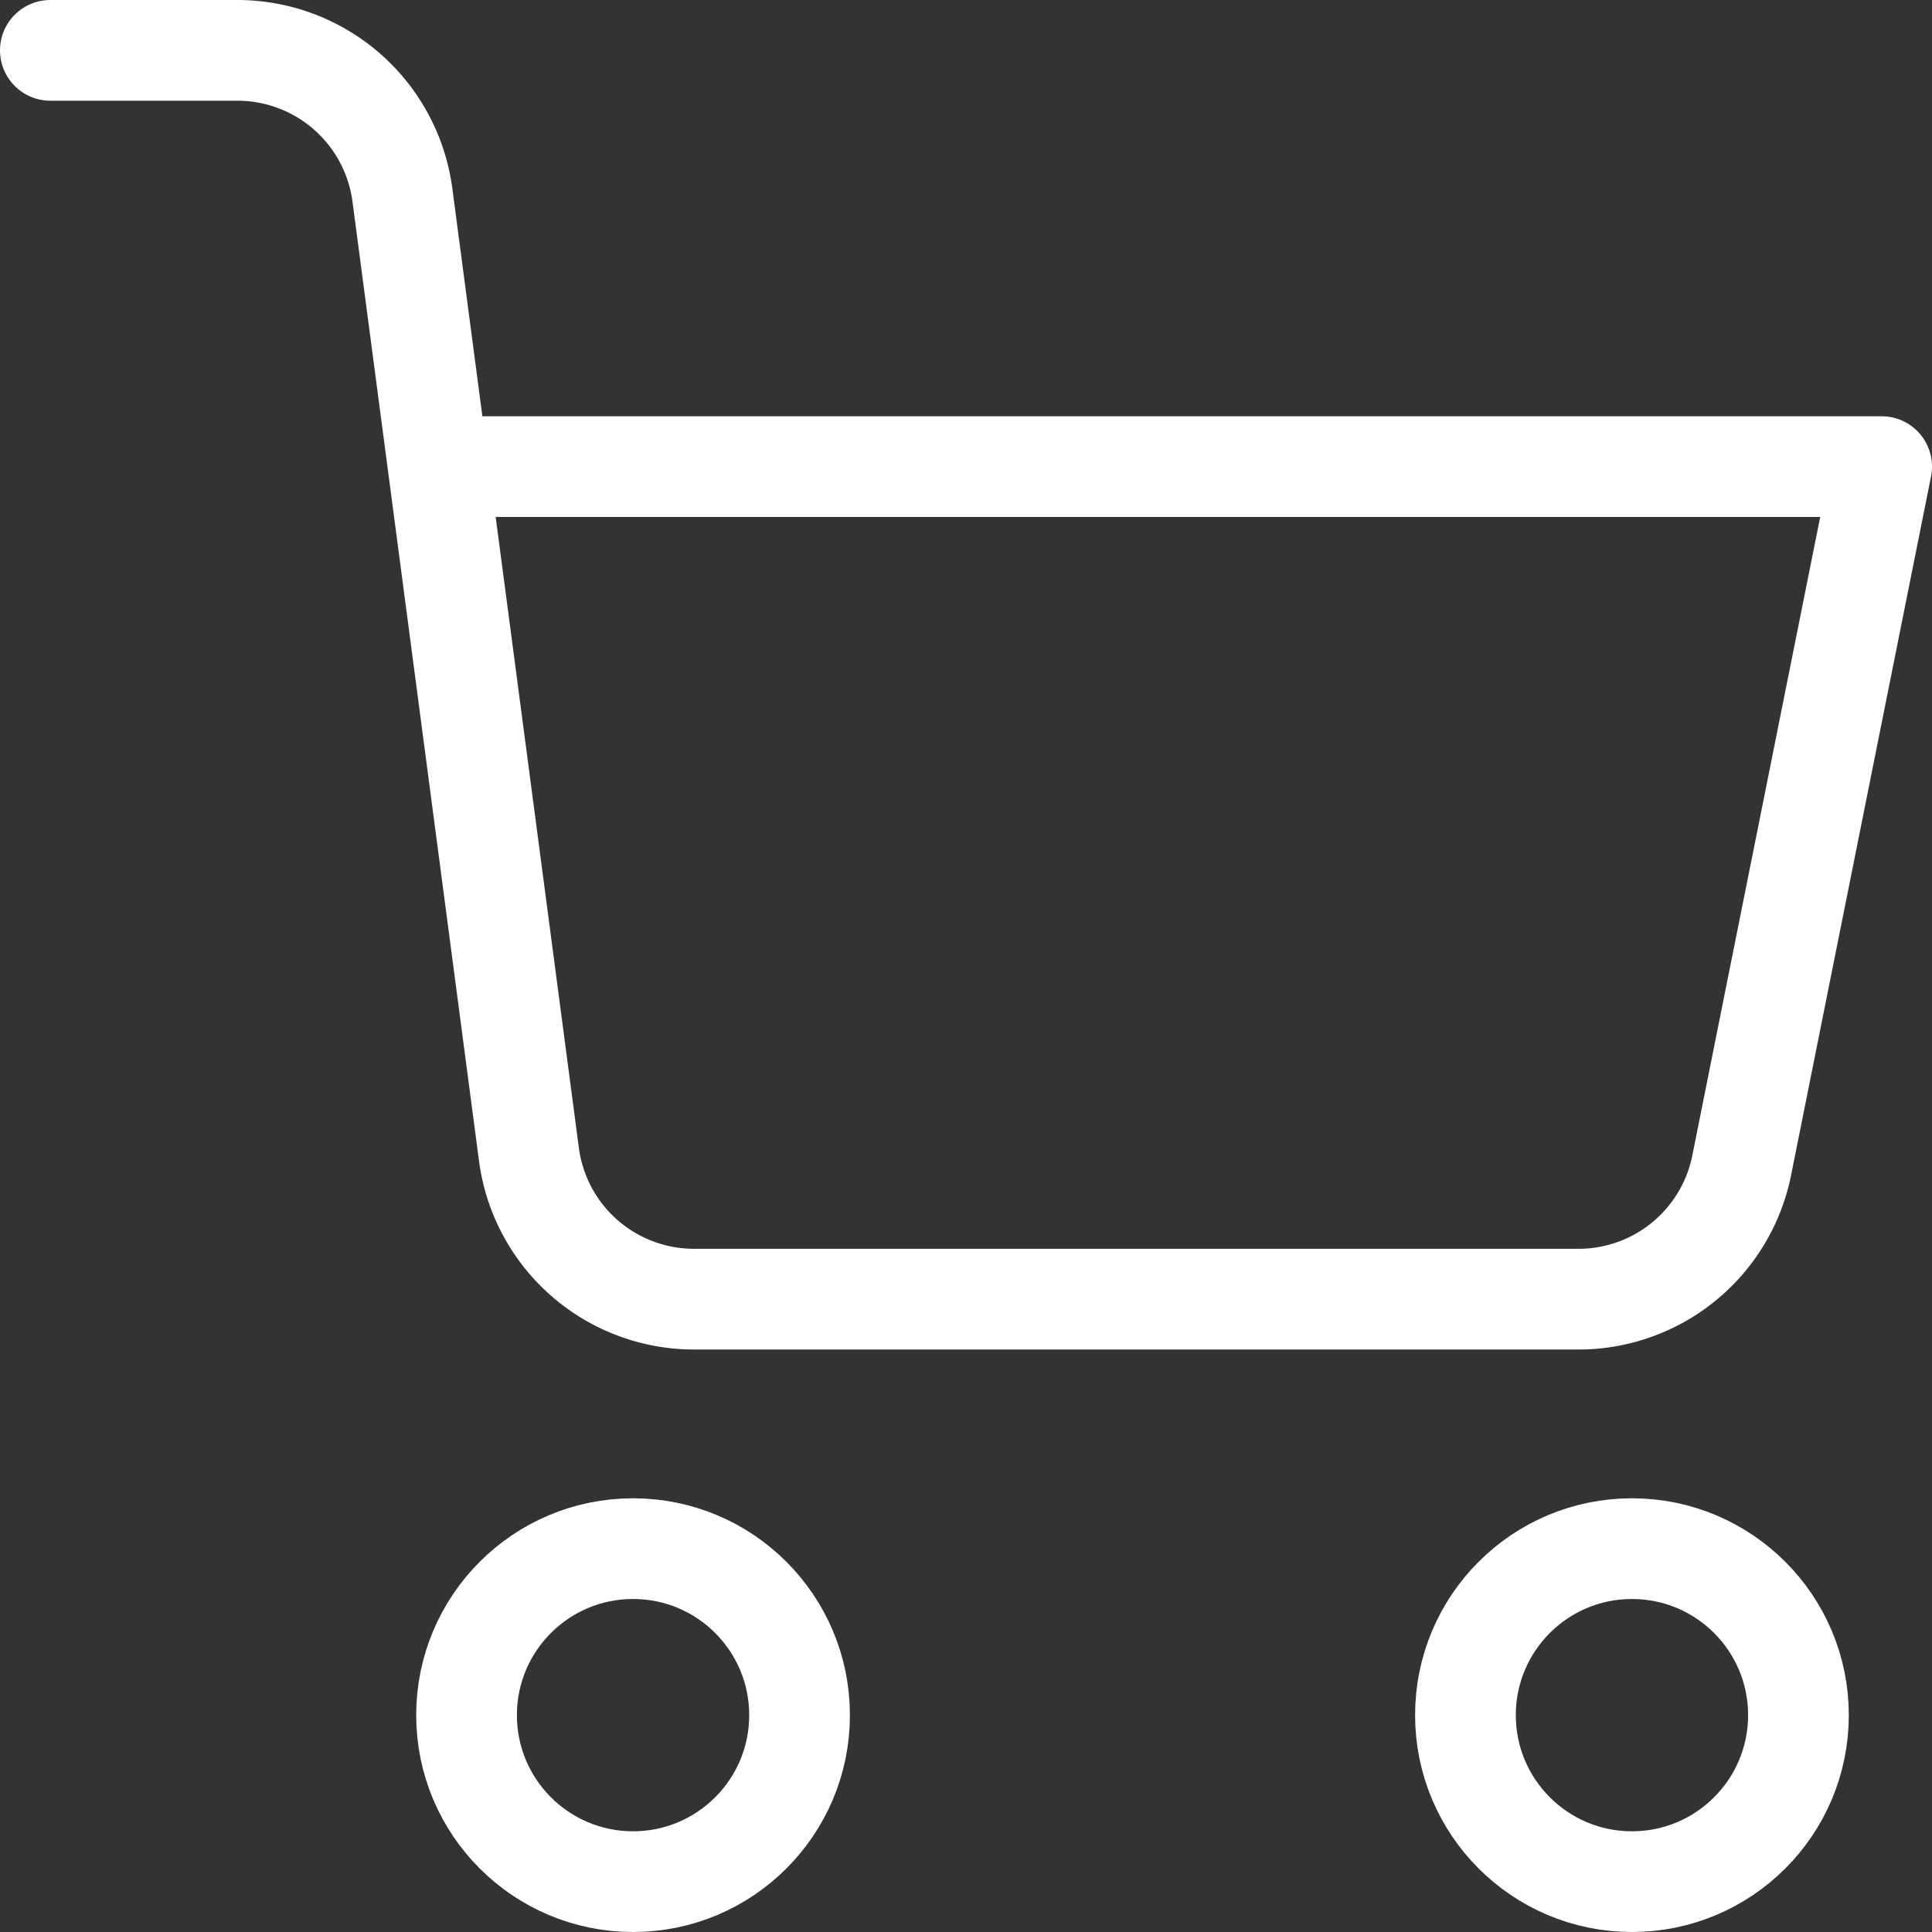
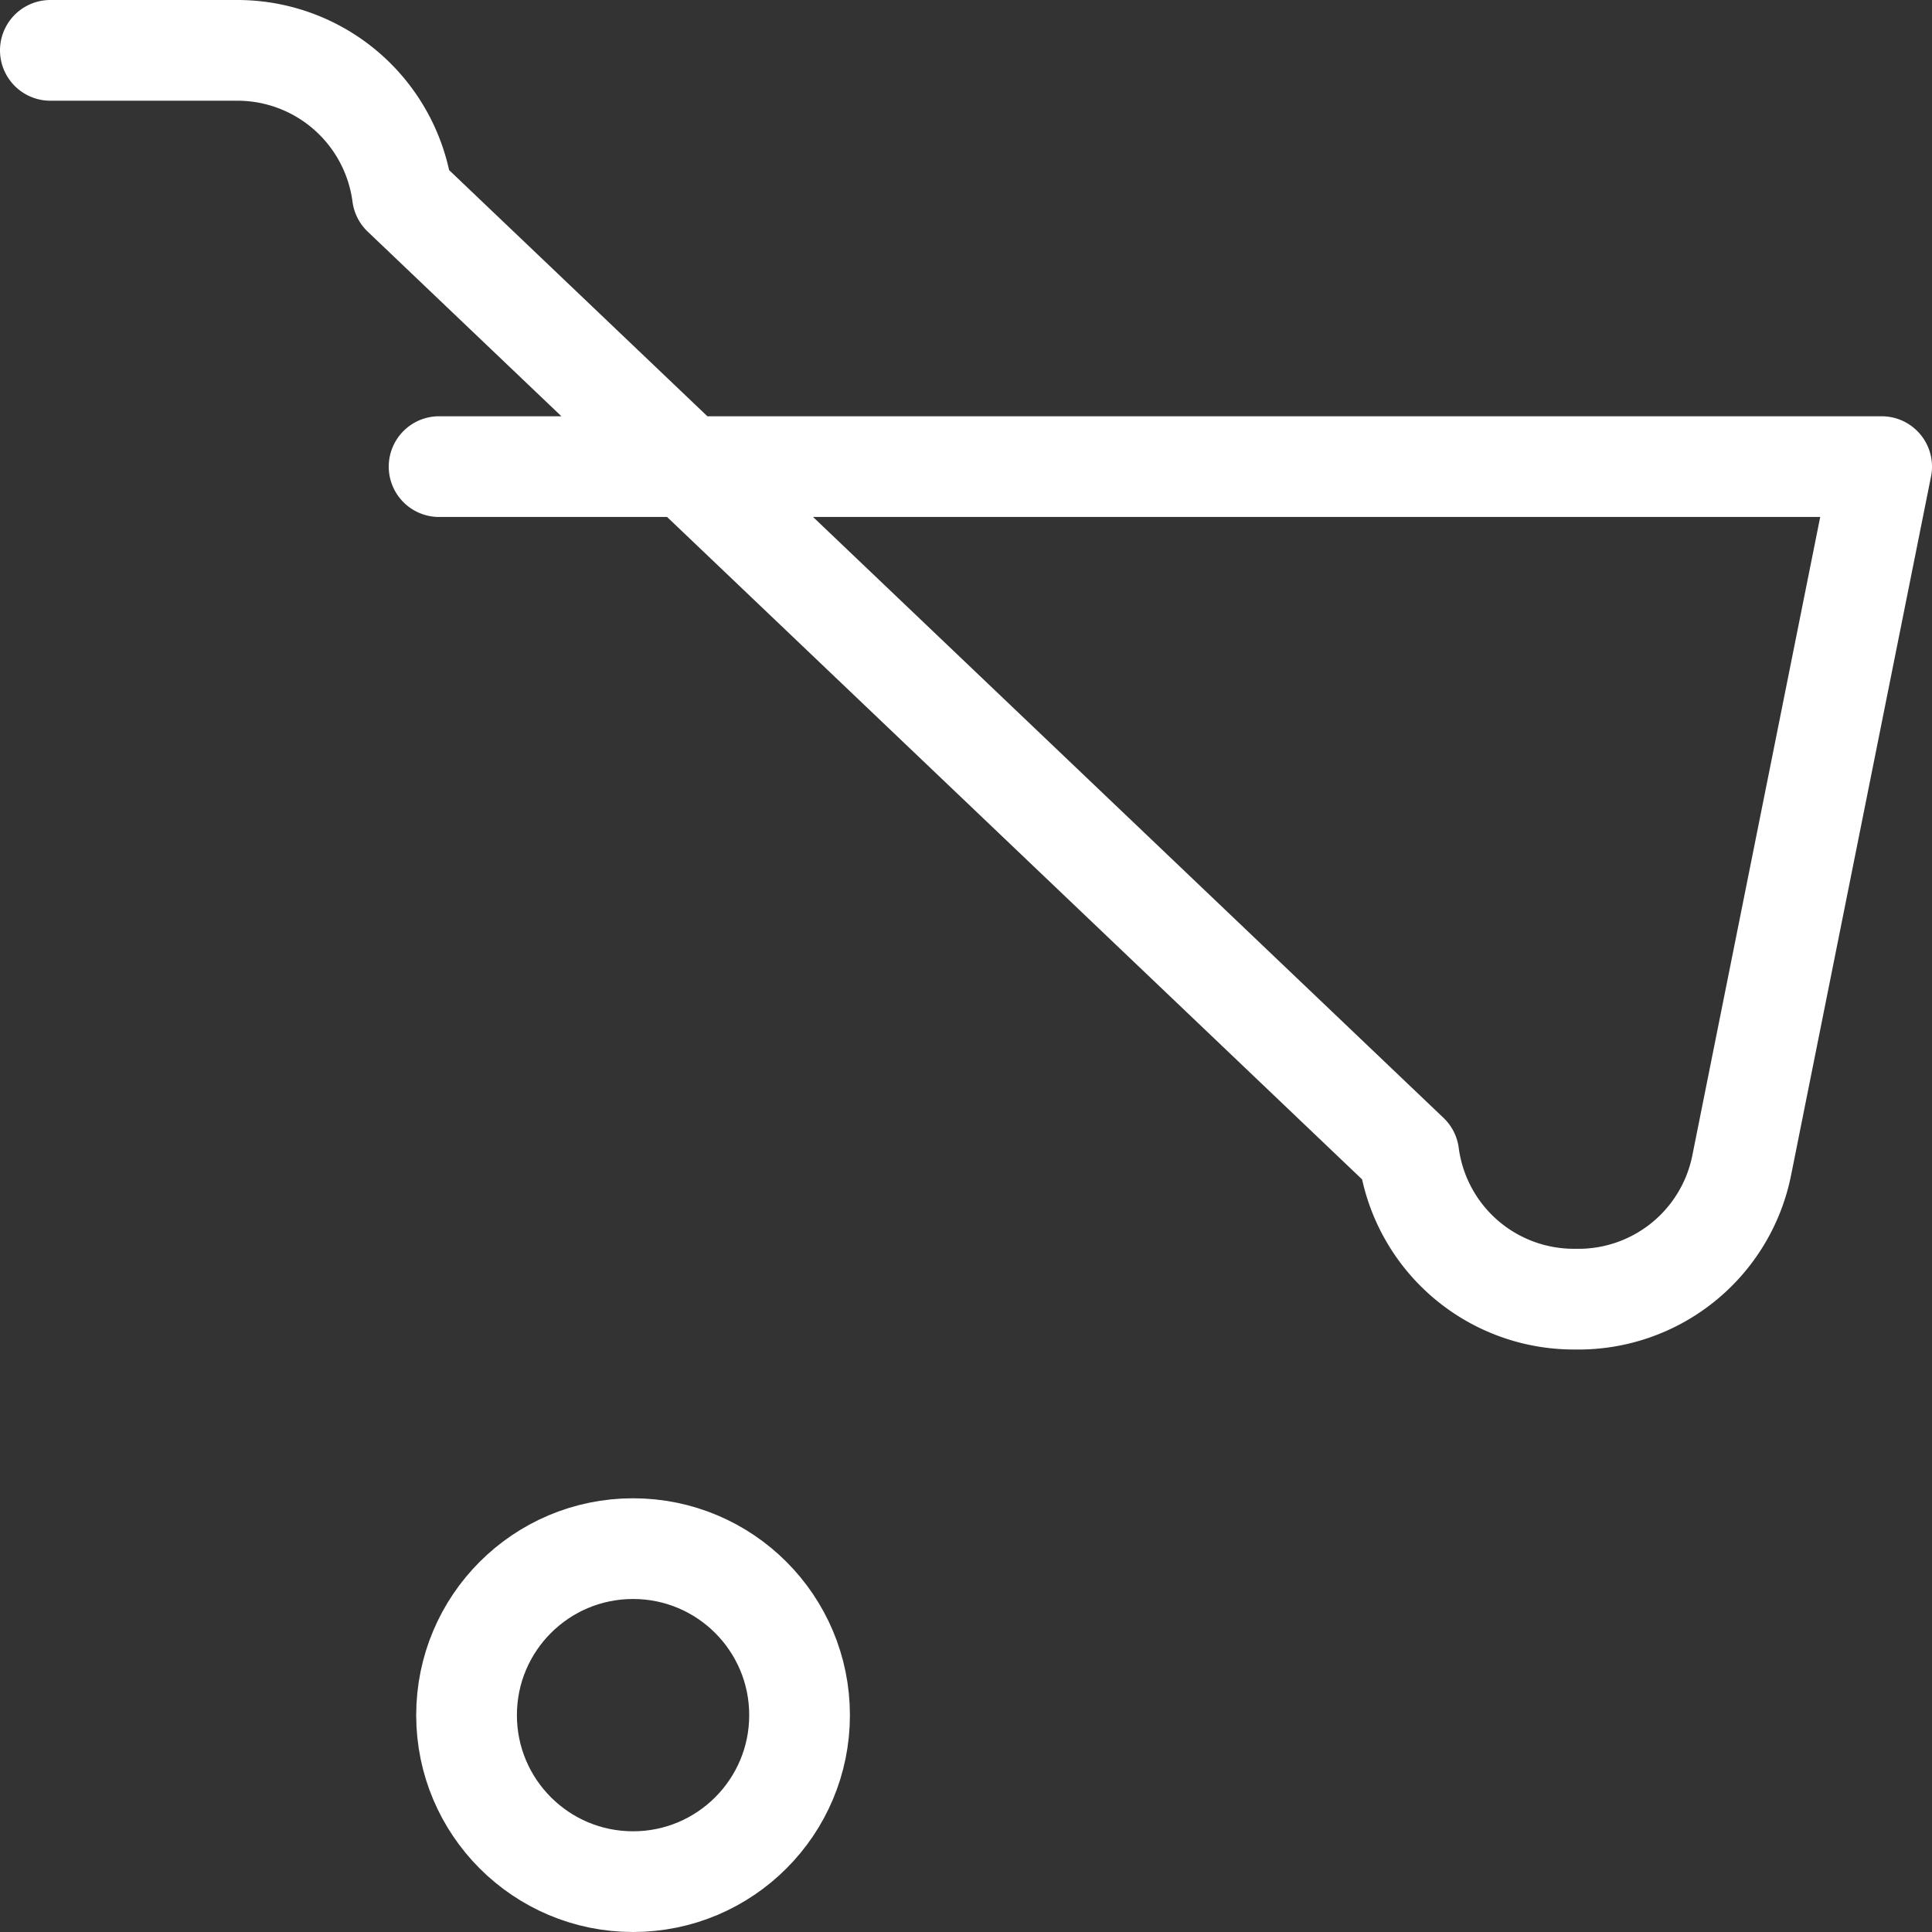
<svg xmlns="http://www.w3.org/2000/svg" width="28.776" height="28.776" viewBox="0 0 28.776 28.776">
  <rect x="0" y="0" width="28.776" height="28.776" fill="#333333" stroke="none" />
  <defs>
    <style>
            .cls-1{fill:none;stroke:#fff;stroke-linecap:round;stroke-linejoin:round;stroke-miterlimit:10;stroke-width:1.5px}
        </style>
  </defs>
  <g id="shopping-cart" transform="translate(.75 -9.881)">
    <circle id="Oval" cx="2.48" cy="2.48" r="2.48" class="cls-1" transform="translate(6.199 32.947)" />
-     <circle id="Oval-2" cx="2.48" cy="2.48" r="2.48" class="cls-1" transform="translate(21.077 32.947)" />
-     <path id="Shape" d="M5.79 6.2h21.486l-2.083 10.4a2.48 2.48 0 0 1-2.48 2H9.608a2.48 2.48 0 0 1-2.48-2.157L5.244 2.157A2.48 2.48 0 0 0 2.79 0H0" class="cls-1" transform="translate(0 10.631)" />
+     <path id="Shape" d="M5.79 6.2h21.486l-2.083 10.4a2.48 2.48 0 0 1-2.48 2a2.48 2.48 0 0 1-2.48-2.157L5.244 2.157A2.48 2.48 0 0 0 2.79 0H0" class="cls-1" transform="translate(0 10.631)" />
  </g>
</svg>